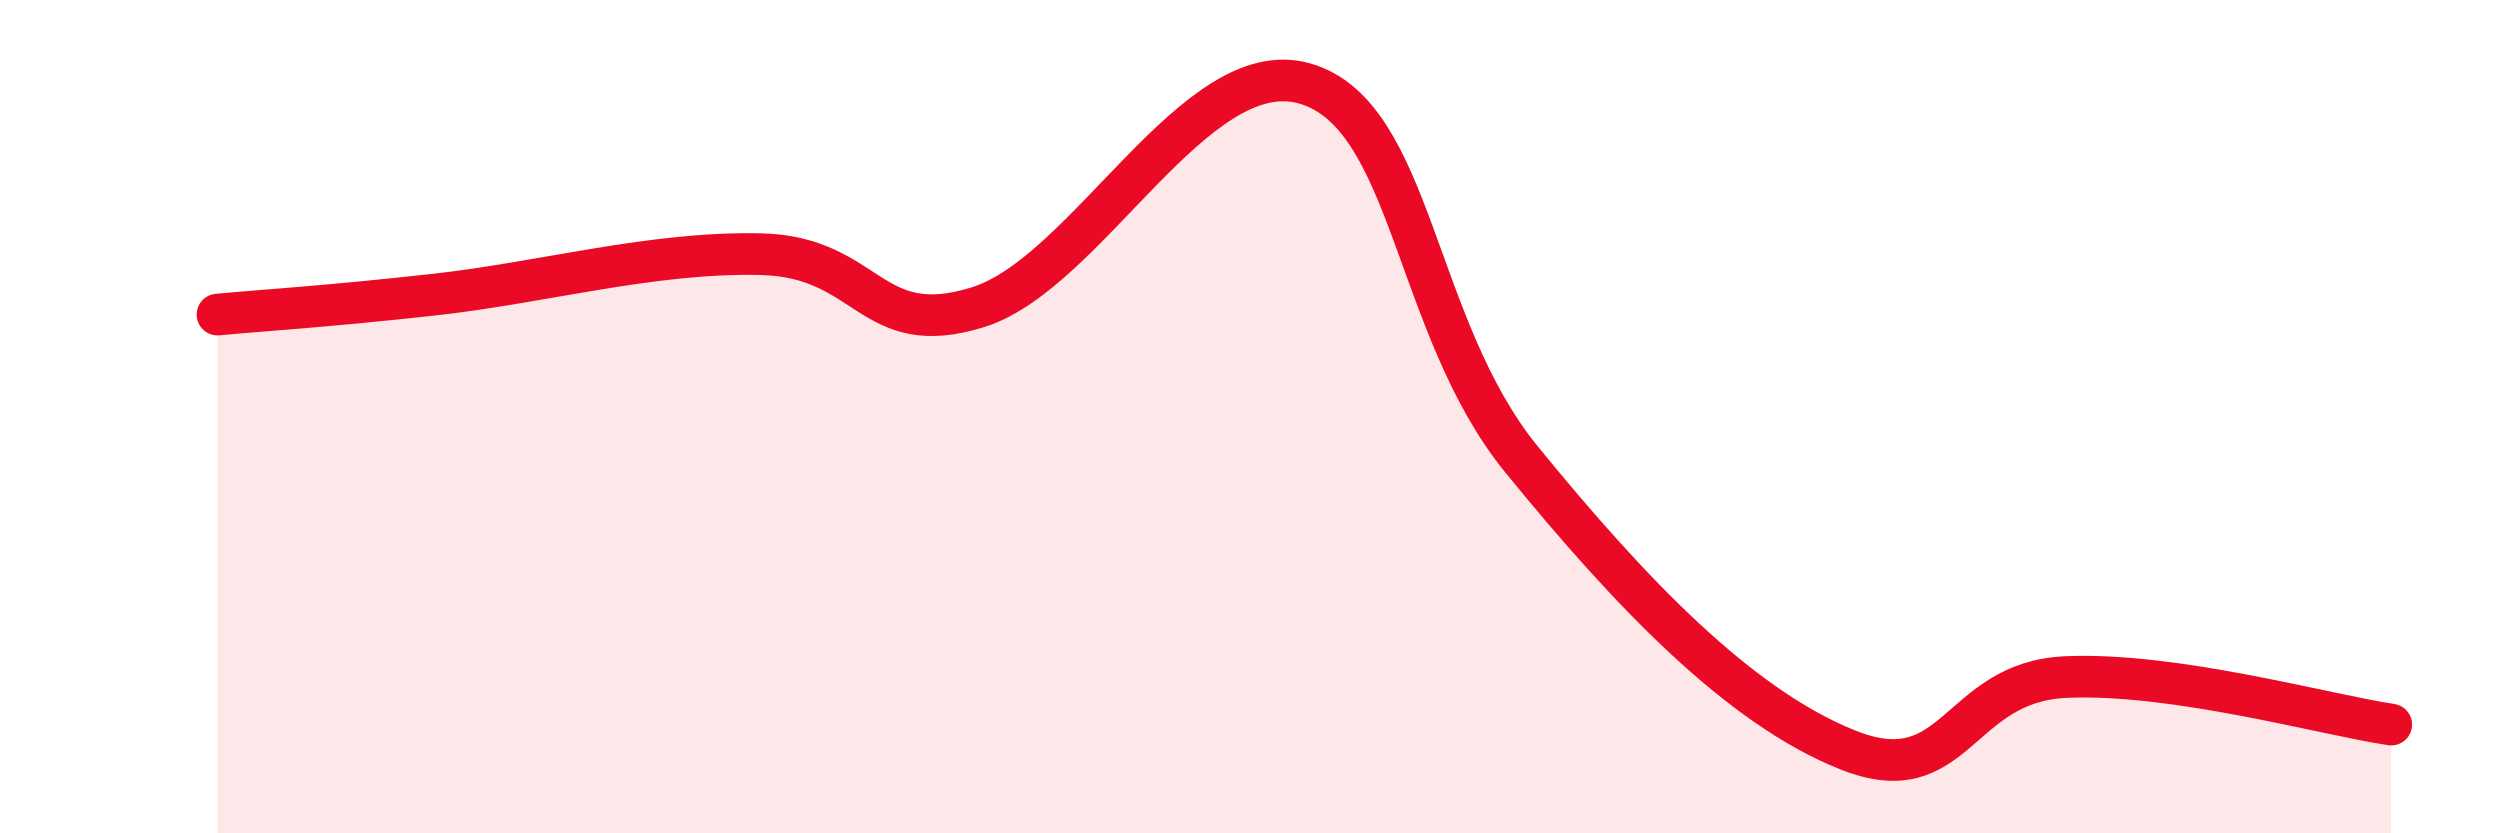
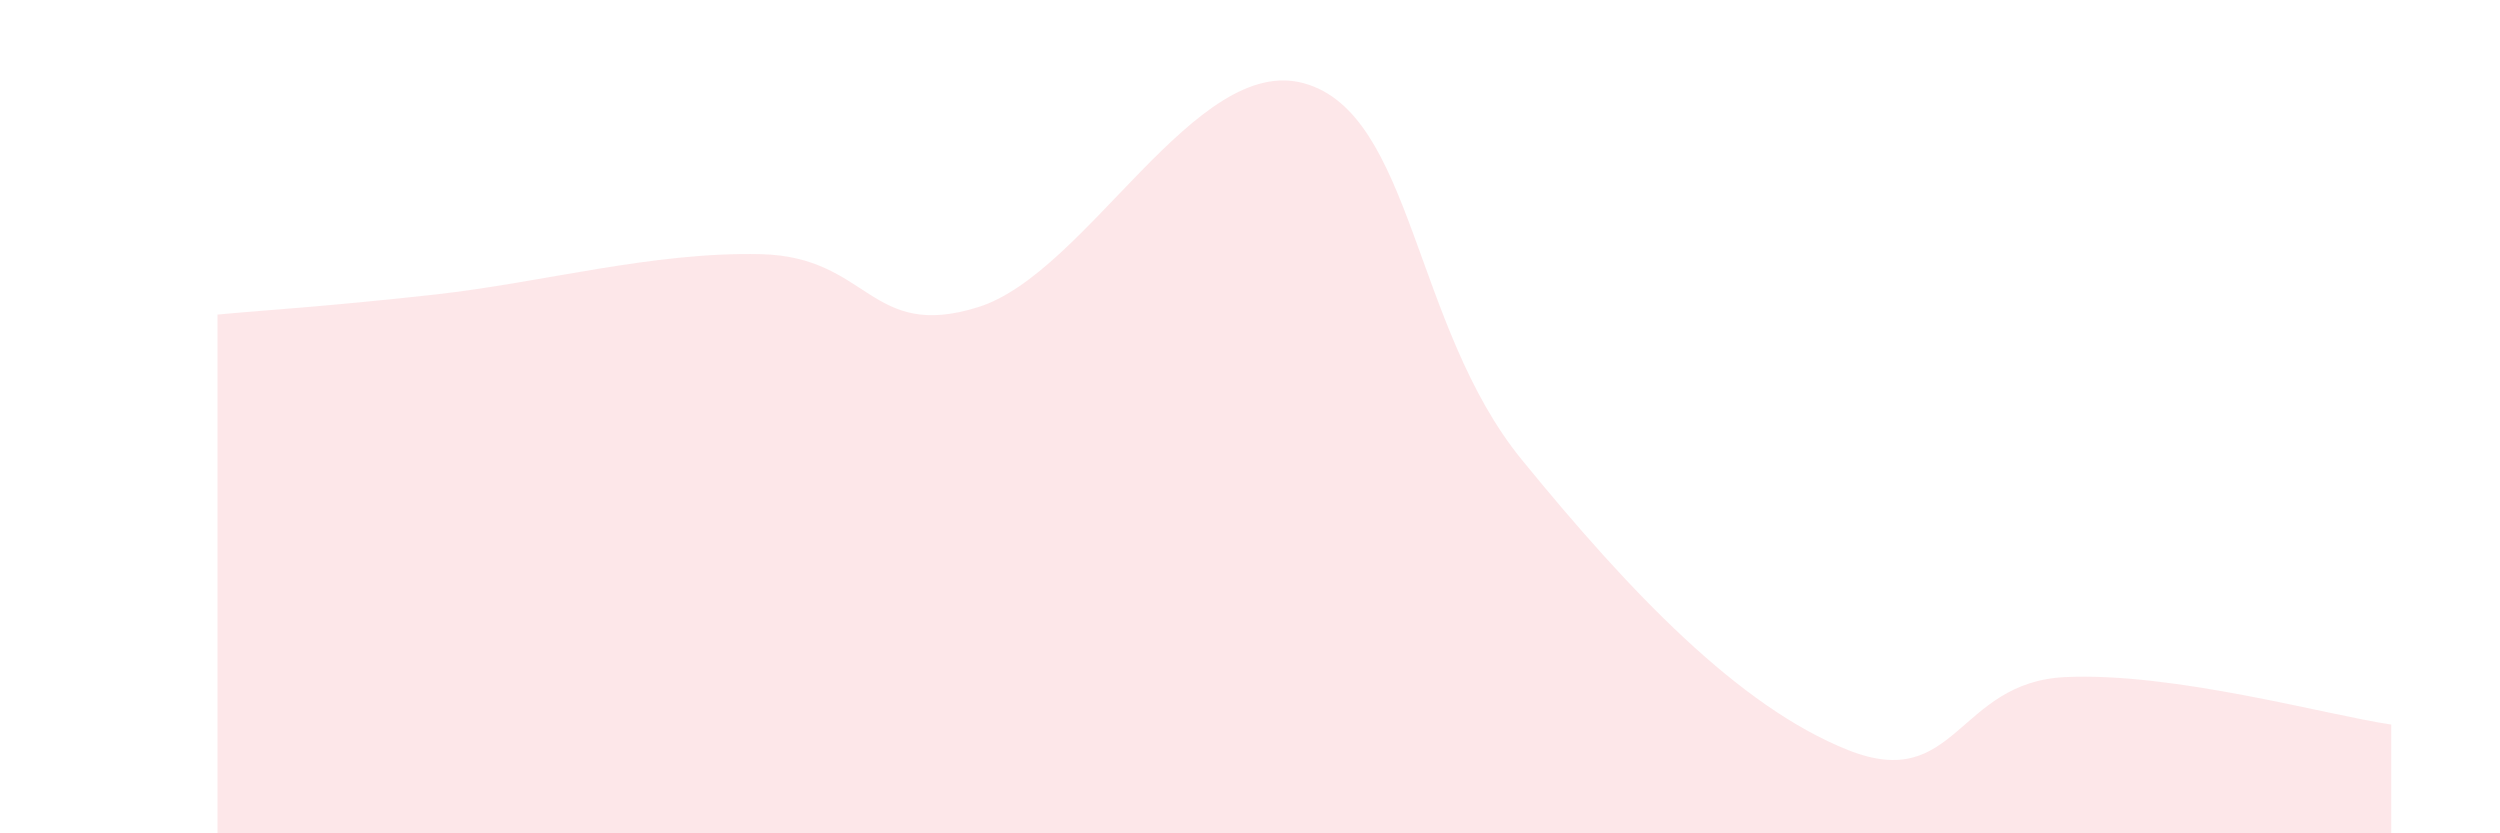
<svg xmlns="http://www.w3.org/2000/svg" width="60" height="20" viewBox="0 0 60 20">
  <path d="M 5.22,7.55 C 6.26,7.45 7.82,7.36 10.43,7.07 C 13.04,6.78 15.65,6.04 18.26,6.1 C 20.87,6.16 20.87,8.19 23.48,7.37 C 26.09,6.55 28.69,1.27 31.3,2 C 33.91,2.73 33.91,7.83 36.52,11.03 C 39.13,14.23 41.74,16.96 44.35,18 C 46.96,19.04 46.96,16.37 49.57,16.25 C 52.18,16.13 55.83,17.16 57.39,17.39L57.39 20L5.22 20Z" fill="#EB0A25" opacity="0.1" stroke-linecap="round" stroke-linejoin="round" />
-   <path d="M 5.22,7.55 C 6.26,7.45 7.82,7.36 10.43,7.07 C 13.04,6.78 15.65,6.04 18.26,6.1 C 20.87,6.16 20.87,8.19 23.48,7.37 C 26.09,6.55 28.69,1.27 31.3,2 C 33.91,2.73 33.91,7.83 36.52,11.03 C 39.13,14.23 41.74,16.96 44.35,18 C 46.96,19.04 46.96,16.37 49.57,16.25 C 52.18,16.13 55.83,17.16 57.39,17.39" stroke="#EB0A25" stroke-width="1" fill="none" stroke-linecap="round" stroke-linejoin="round" />
</svg>